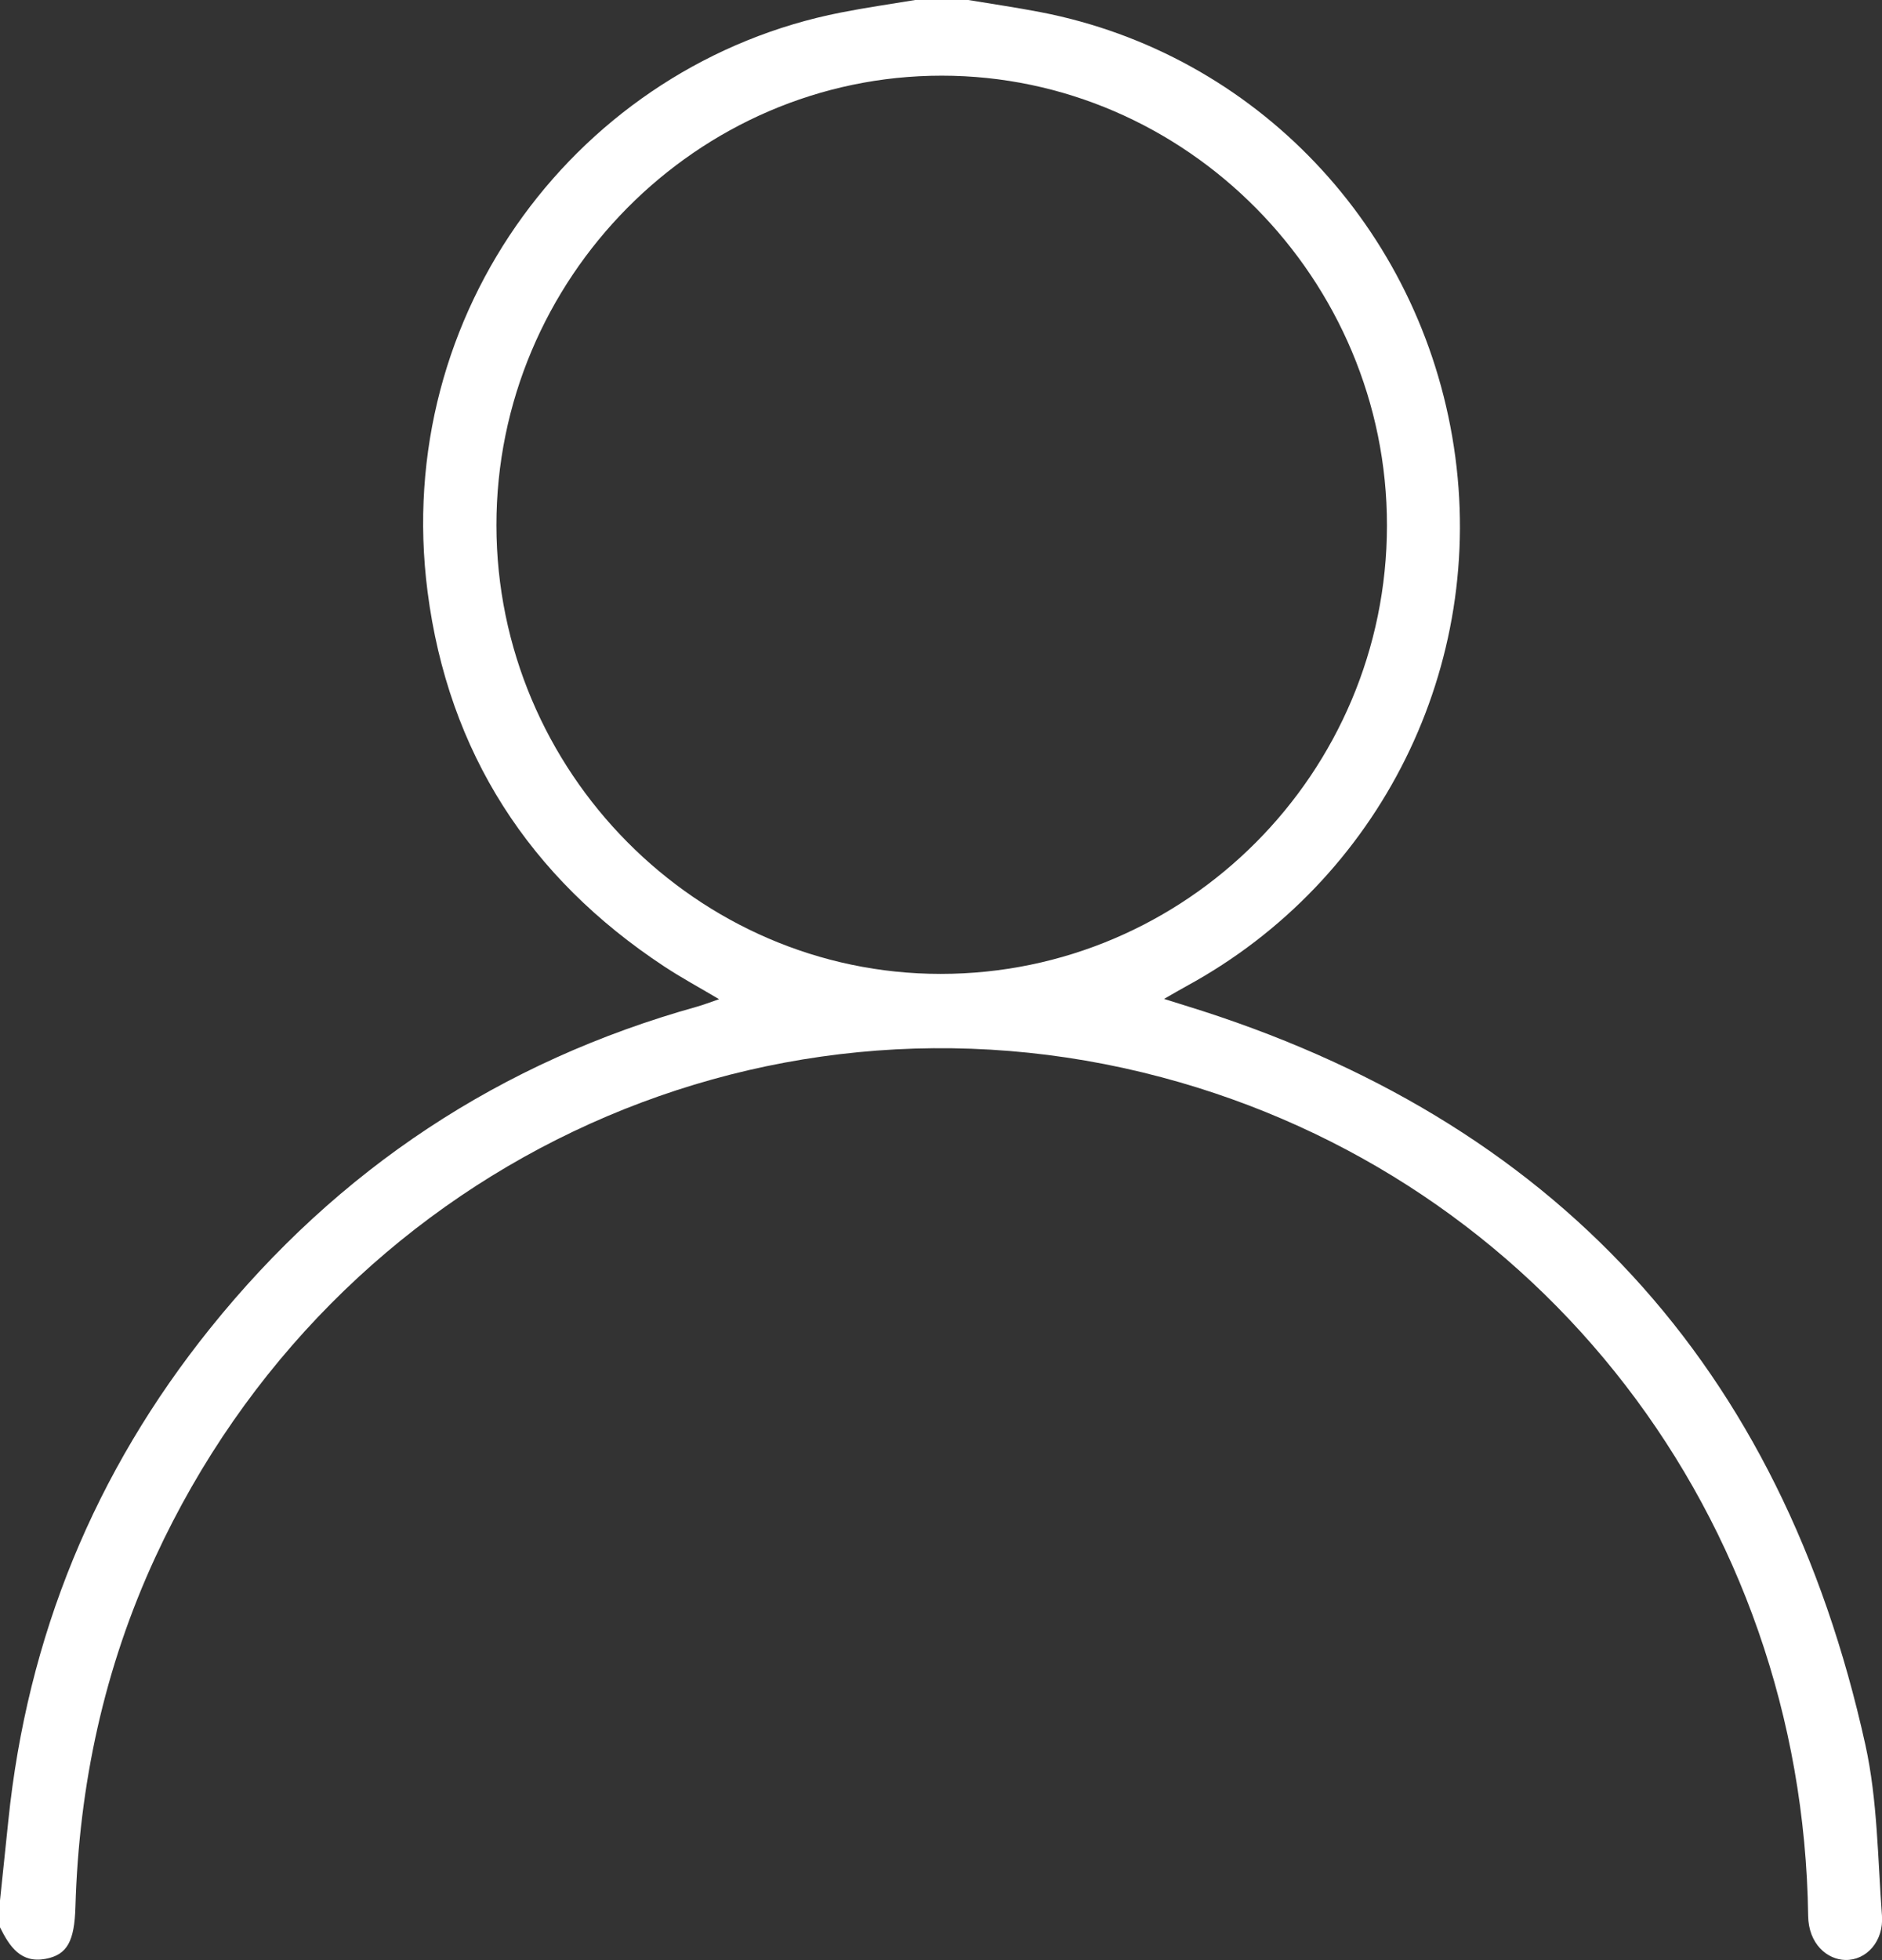
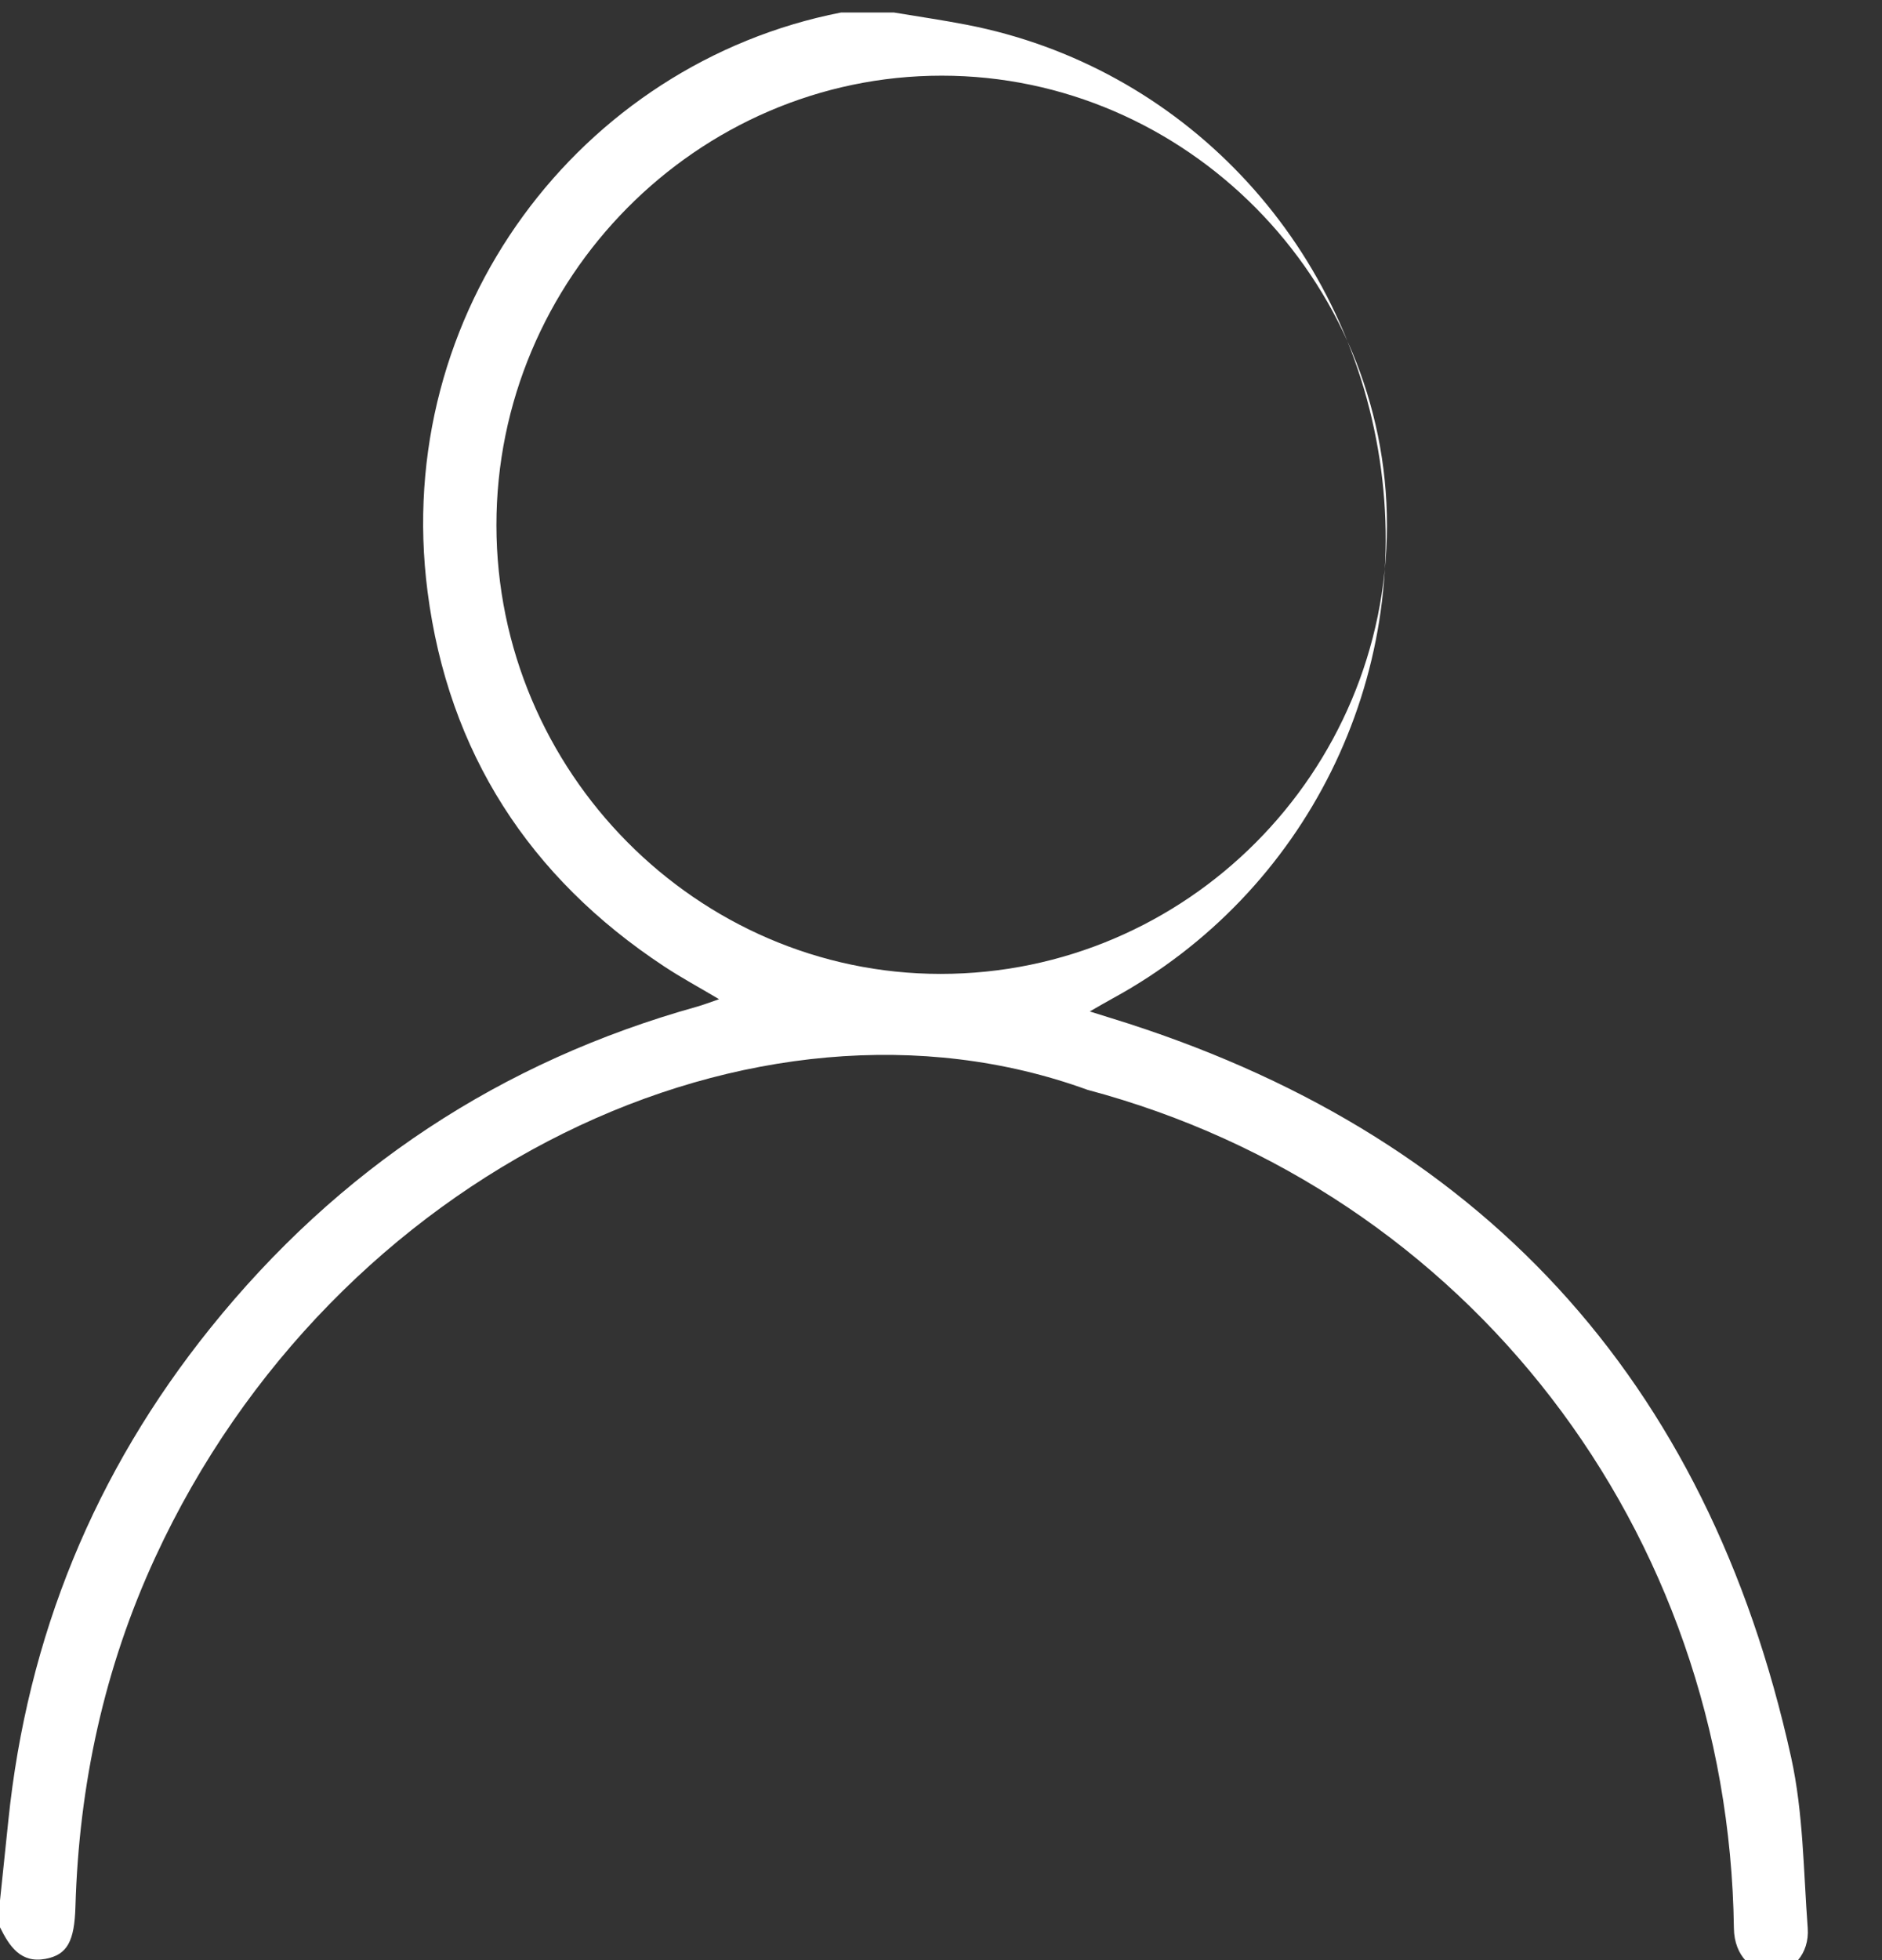
<svg xmlns="http://www.w3.org/2000/svg" version="1.1" id="Calque_1" x="0px" y="0px" width="49px" height="51px" viewBox="0 0 49 51" enable-background="new 0 0 49 51" xml:space="preserve">
  <rect x="0" y="0" width="49" height="51" fill="#333333" stroke="none" />
-   <path fill="#FFFFFF" d="M0,49.45c0.072-0.69,0.146-1.38,0.216-2.069c0.493-4.8,2.25-9.08,5.259-12.822  c3.335-4.147,7.566-6.94,12.677-8.367c0.166-0.047,0.327-0.11,0.57-0.193c-0.531-0.315-0.993-0.564-1.43-0.853  c-3.509-2.313-5.62-5.568-6.16-9.751c-0.94-7.289,3.975-13.74,10.762-15.069C22.536,0.199,23.183,0.107,23.827,0  c0.461,0,0.922,0,1.384,0c0.627,0.105,1.258,0.196,1.883,0.317c5.595,1.08,9.888,5.597,10.76,11.314  c0.867,5.68-1.909,11.275-6.957,14.025c-0.169,0.092-0.334,0.19-0.59,0.336c0.252,0.078,0.404,0.127,0.557,0.174  c9.596,2.953,15.523,9.361,17.703,19.234c0.318,1.442,0.321,2.959,0.432,4.445c0.049,0.663-0.403,1.168-0.957,1.153  c-0.463-0.011-0.955-0.409-0.965-1.151c-0.141-10.343-6.923-19.178-16.83-21.816C19.674,25.215,8.696,30.447,4.042,40.523  c-1.331,2.881-1.986,5.922-2.078,9.093c-0.026,0.889-0.209,1.248-0.78,1.354C0.54,51.09,0.245,50.643,0,50.148  C0,49.916,0,49.684,0,49.45z M24.489,25.341c6.401,0.001,11.614-5.23,11.622-11.662c0.007-6.417-5.231-11.71-11.591-11.71  C18.152,1.968,12.921,7.246,12.925,13.67C12.93,20.076,18.145,25.34,24.489,25.341z" />
+   <path fill="#FFFFFF" d="M0,49.45c0.072-0.69,0.146-1.38,0.216-2.069c0.493-4.8,2.25-9.08,5.259-12.822  c3.335-4.147,7.566-6.94,12.677-8.367c0.166-0.047,0.327-0.11,0.57-0.193c-0.531-0.315-0.993-0.564-1.43-0.853  c-3.509-2.313-5.62-5.568-6.16-9.751c-0.94-7.289,3.975-13.74,10.762-15.069c0.461,0,0.922,0,1.384,0c0.627,0.105,1.258,0.196,1.883,0.317c5.595,1.08,9.888,5.597,10.76,11.314  c0.867,5.68-1.909,11.275-6.957,14.025c-0.169,0.092-0.334,0.19-0.59,0.336c0.252,0.078,0.404,0.127,0.557,0.174  c9.596,2.953,15.523,9.361,17.703,19.234c0.318,1.442,0.321,2.959,0.432,4.445c0.049,0.663-0.403,1.168-0.957,1.153  c-0.463-0.011-0.955-0.409-0.965-1.151c-0.141-10.343-6.923-19.178-16.83-21.816C19.674,25.215,8.696,30.447,4.042,40.523  c-1.331,2.881-1.986,5.922-2.078,9.093c-0.026,0.889-0.209,1.248-0.78,1.354C0.54,51.09,0.245,50.643,0,50.148  C0,49.916,0,49.684,0,49.45z M24.489,25.341c6.401,0.001,11.614-5.23,11.622-11.662c0.007-6.417-5.231-11.71-11.591-11.71  C18.152,1.968,12.921,7.246,12.925,13.67C12.93,20.076,18.145,25.34,24.489,25.341z" />
</svg>